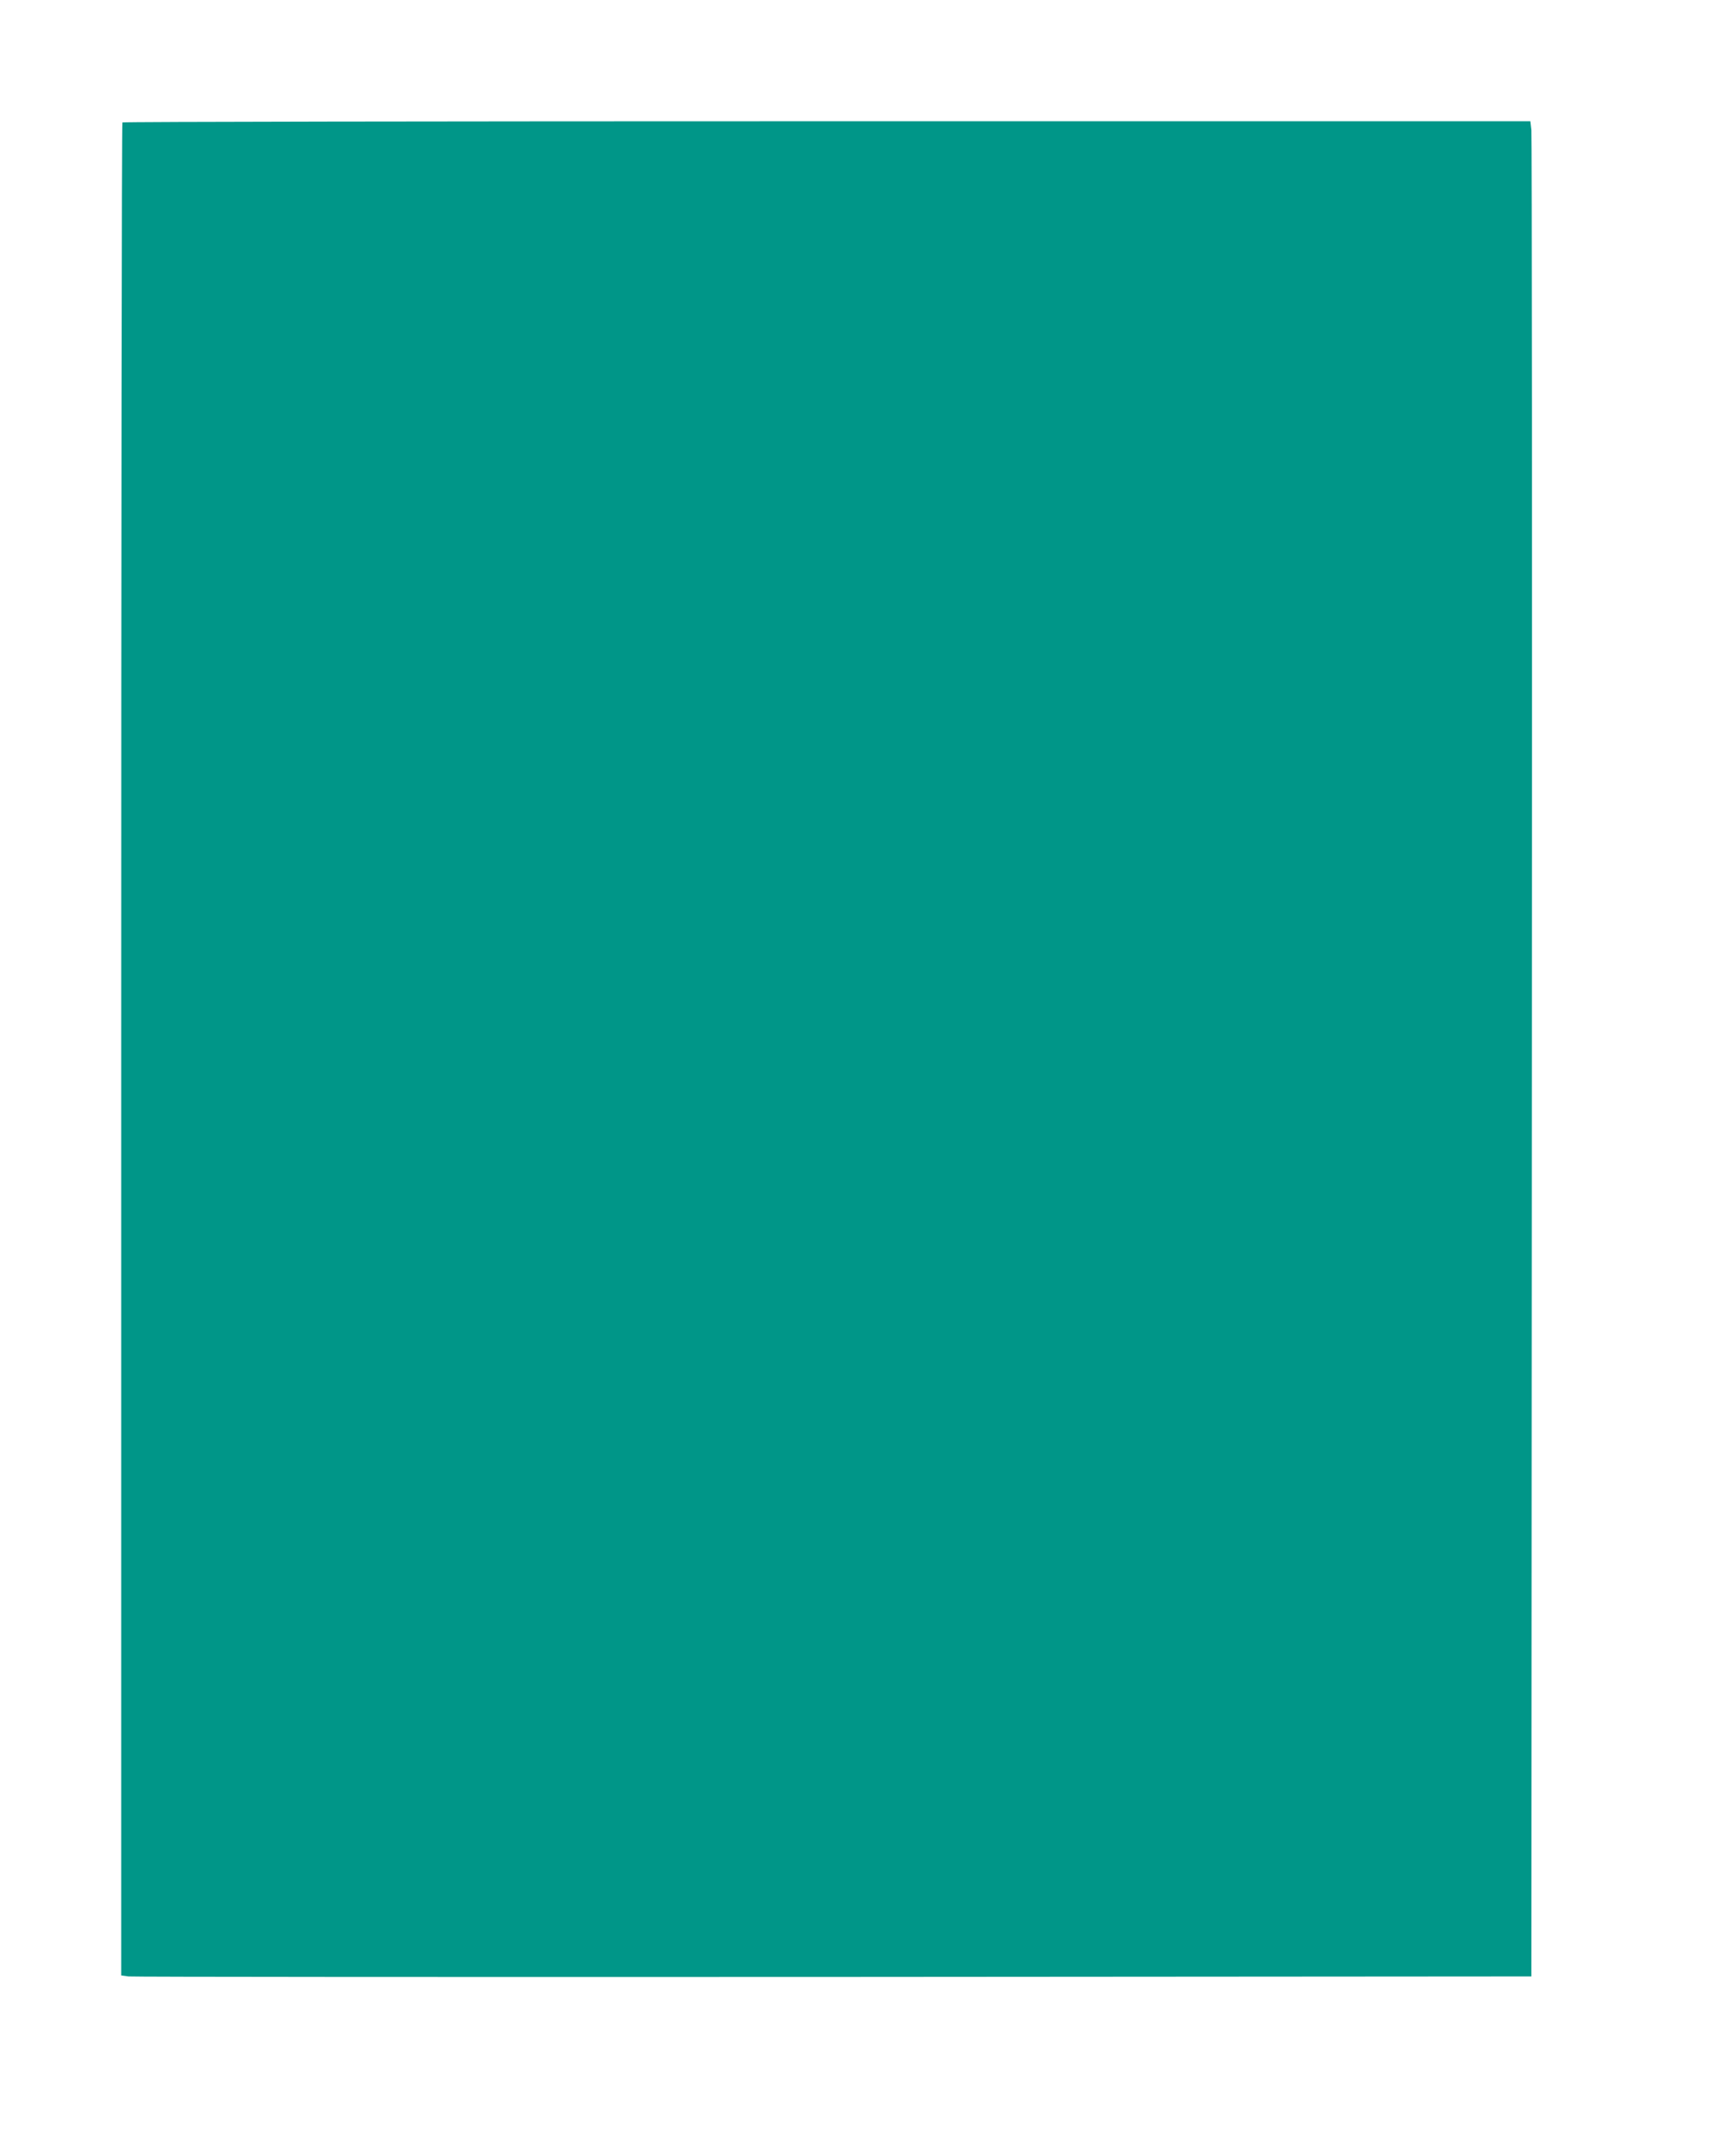
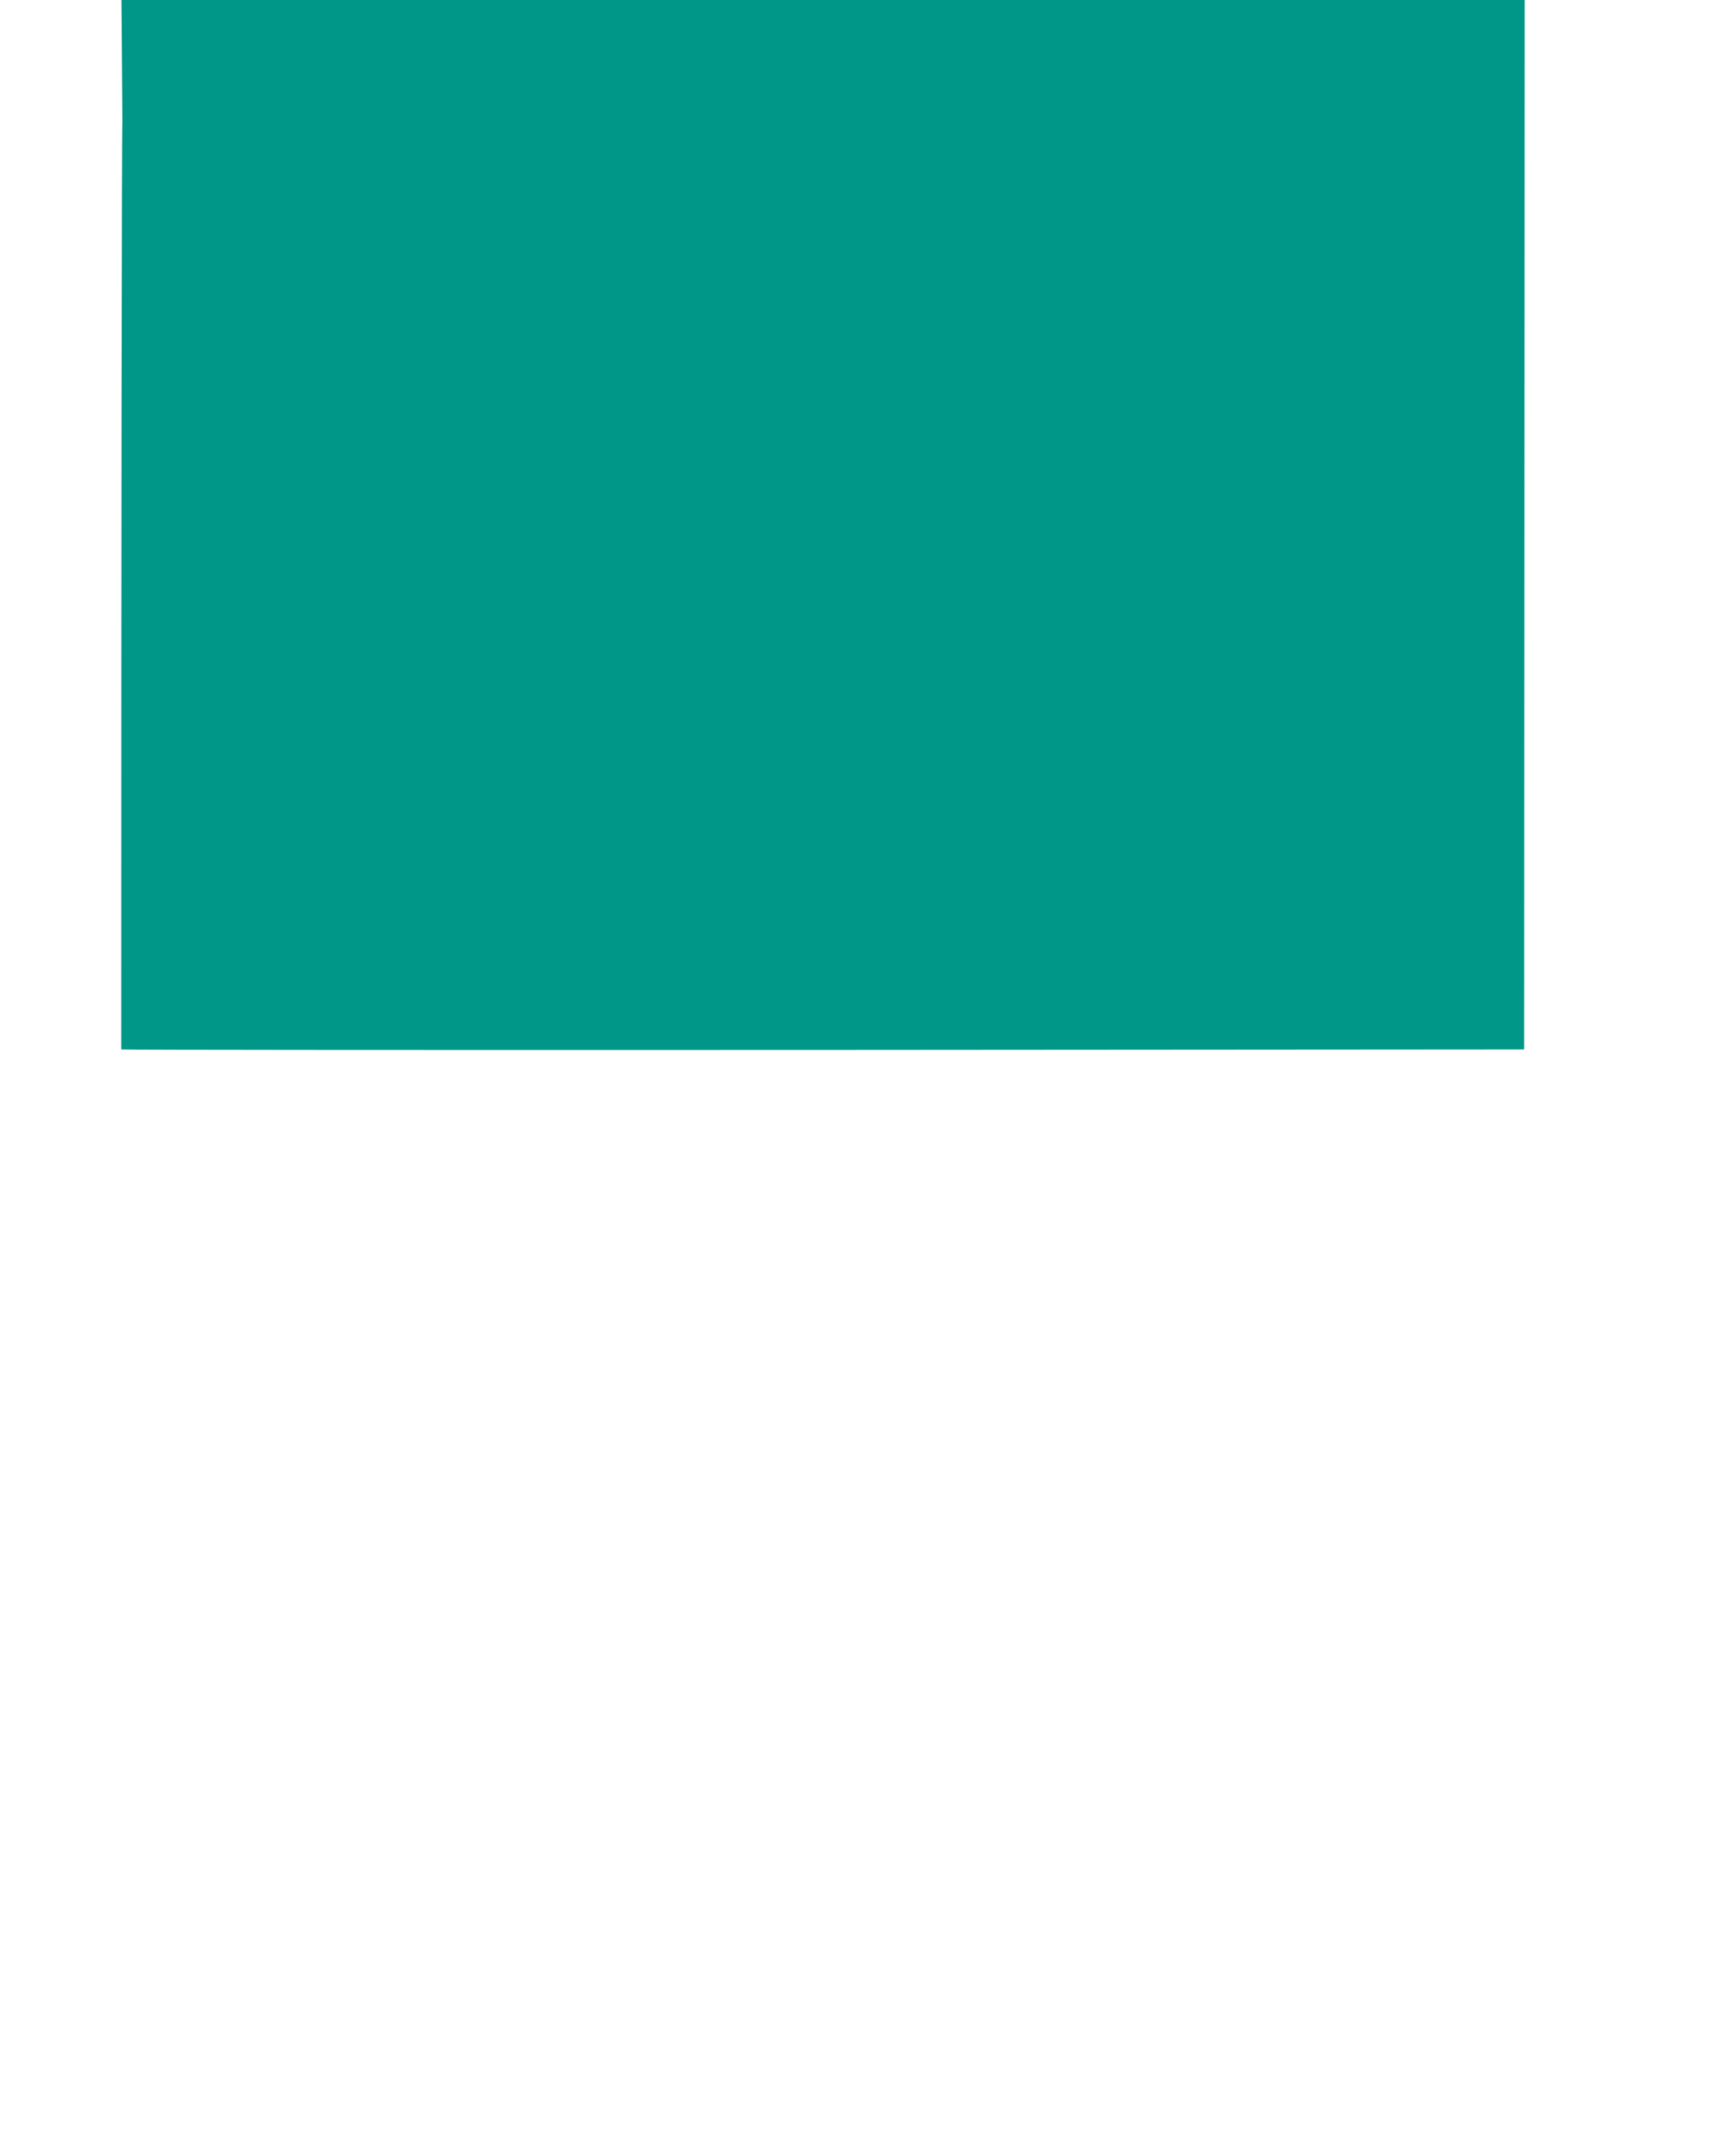
<svg xmlns="http://www.w3.org/2000/svg" version="1.0" width="1015pt" height="1280pt" viewBox="0 0 1015 1280" preserveAspectRatio="xMidYMid meet">
  <g transform="translate(0,1280) scale(0.1,-0.1)" fill="#009688" stroke="none">
-     <path d="M727 12073 c-4 -3 -7 -2480 -7 -5504 l0 -5498 43 -6 c23 -3 1907 -4 4187 -3 l4145 3 3 5455 c2 3000 0 5479 -3 5508 l-6 52 -4178 0 c-2298 0 -4181 -3 -4184 -7z" />
+     <path d="M727 12073 c-4 -3 -7 -2480 -7 -5504 c23 -3 1907 -4 4187 -3 l4145 3 3 5455 c2 3000 0 5479 -3 5508 l-6 52 -4178 0 c-2298 0 -4181 -3 -4184 -7z" />
  </g>
</svg>